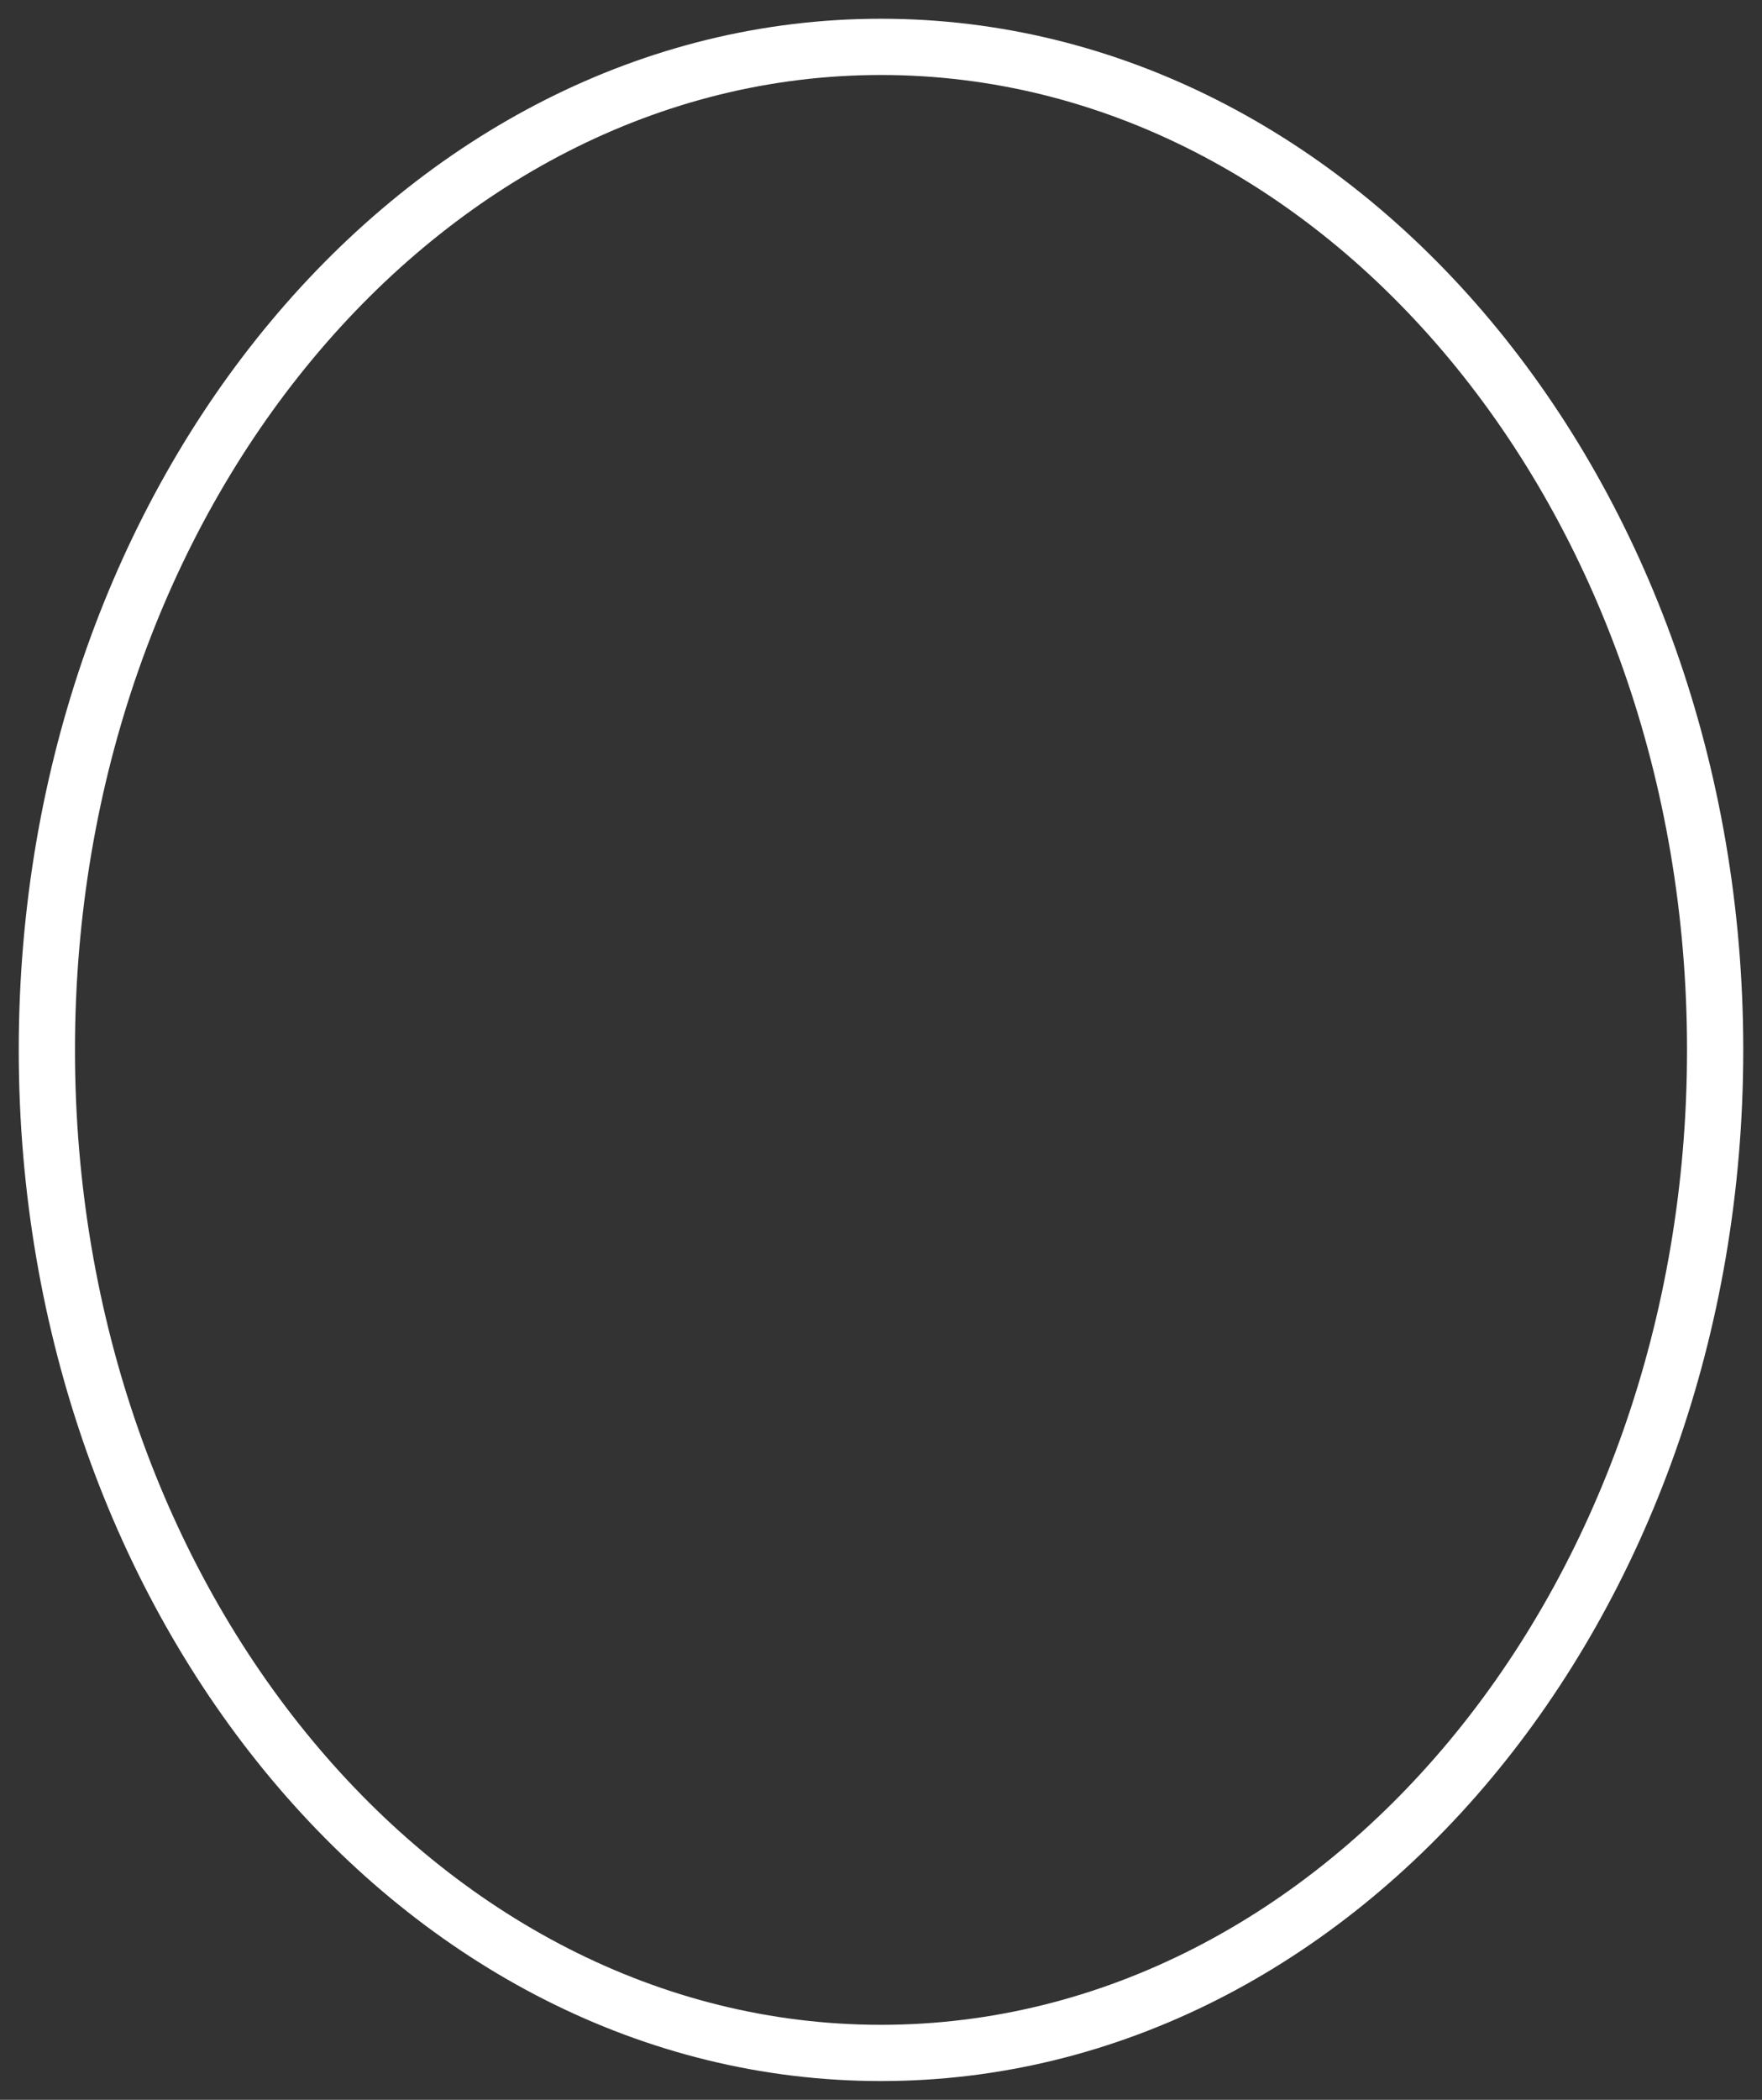
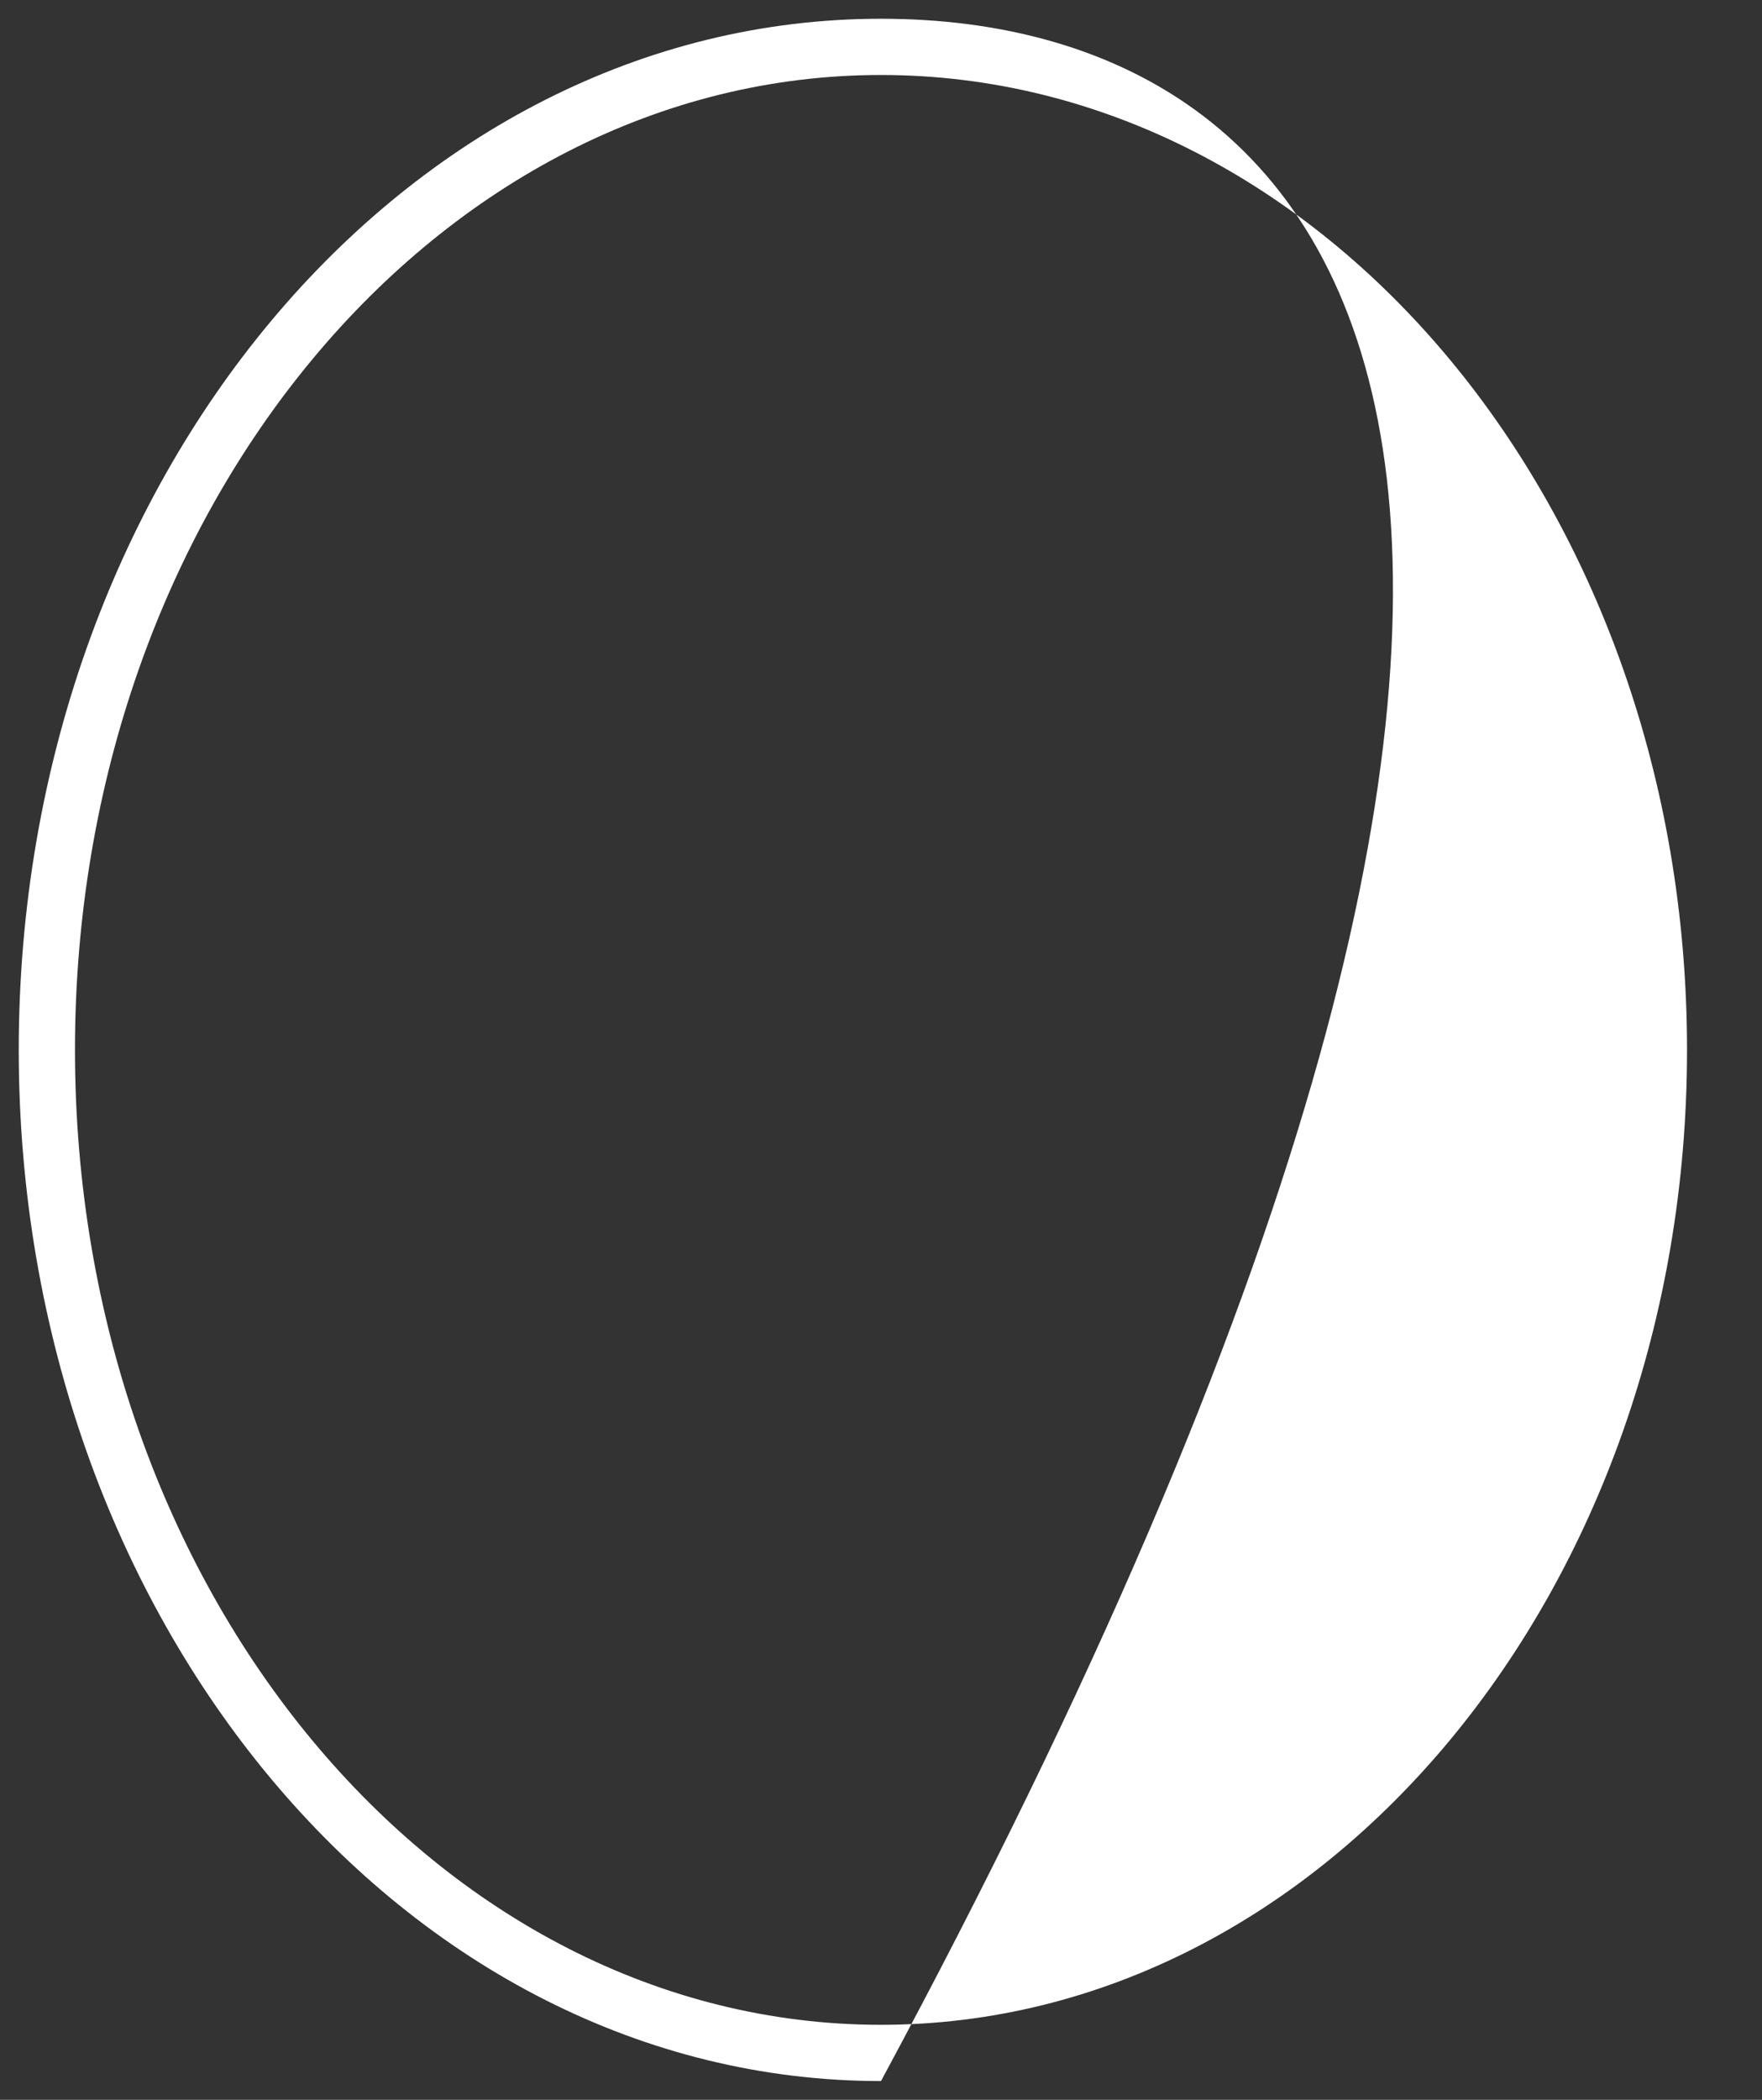
<svg xmlns="http://www.w3.org/2000/svg" width="47px" height="56px" viewBox="0 0 47 56" version="1.1">
  <rect x="0" y="0" width="47" height="56" fill="#333333" stroke="none" />
  <title>Mask</title>
  <g id="页面-1" stroke="none" stroke-width="1" fill="none" fill-rule="evenodd">
    <g id="1920备份-2" transform="translate(-1569, -966)" fill="#ffffff" fill-rule="nonzero">
      <g id="KV">
        <g id="文案" transform="translate(1021, 801)">
          <g id="Global-/-Icon-/-Oval-Arrow" transform="translate(571.5, 193) rotate(90) translate(-571.5, -193) translate(544, 170)">
-             <path d="M27.5,46 C42.688,46 55,35.703 55,23 C55,10.297 42.688,0 27.5,0 C12.312,0 0,10.297 0,23 C0,35.703 12.312,46 27.5,46 Z M27.5,44.5 C13.087,44.5 1.5,34.809 1.5,23 C1.5,11.191 13.087,1.5 27.5,1.5 C41.913,1.5 53.5,11.191 53.5,23 C53.5,34.809 41.913,44.5 27.5,44.5 Z" id="Mask" />
+             <path d="M27.5,46 C42.688,46 55,35.703 55,23 C12.312,0 0,10.297 0,23 C0,35.703 12.312,46 27.5,46 Z M27.5,44.5 C13.087,44.5 1.5,34.809 1.5,23 C1.5,11.191 13.087,1.5 27.5,1.5 C41.913,1.5 53.5,11.191 53.5,23 C53.5,34.809 41.913,44.5 27.5,44.5 Z" id="Mask" />
          </g>
        </g>
      </g>
    </g>
  </g>
</svg>